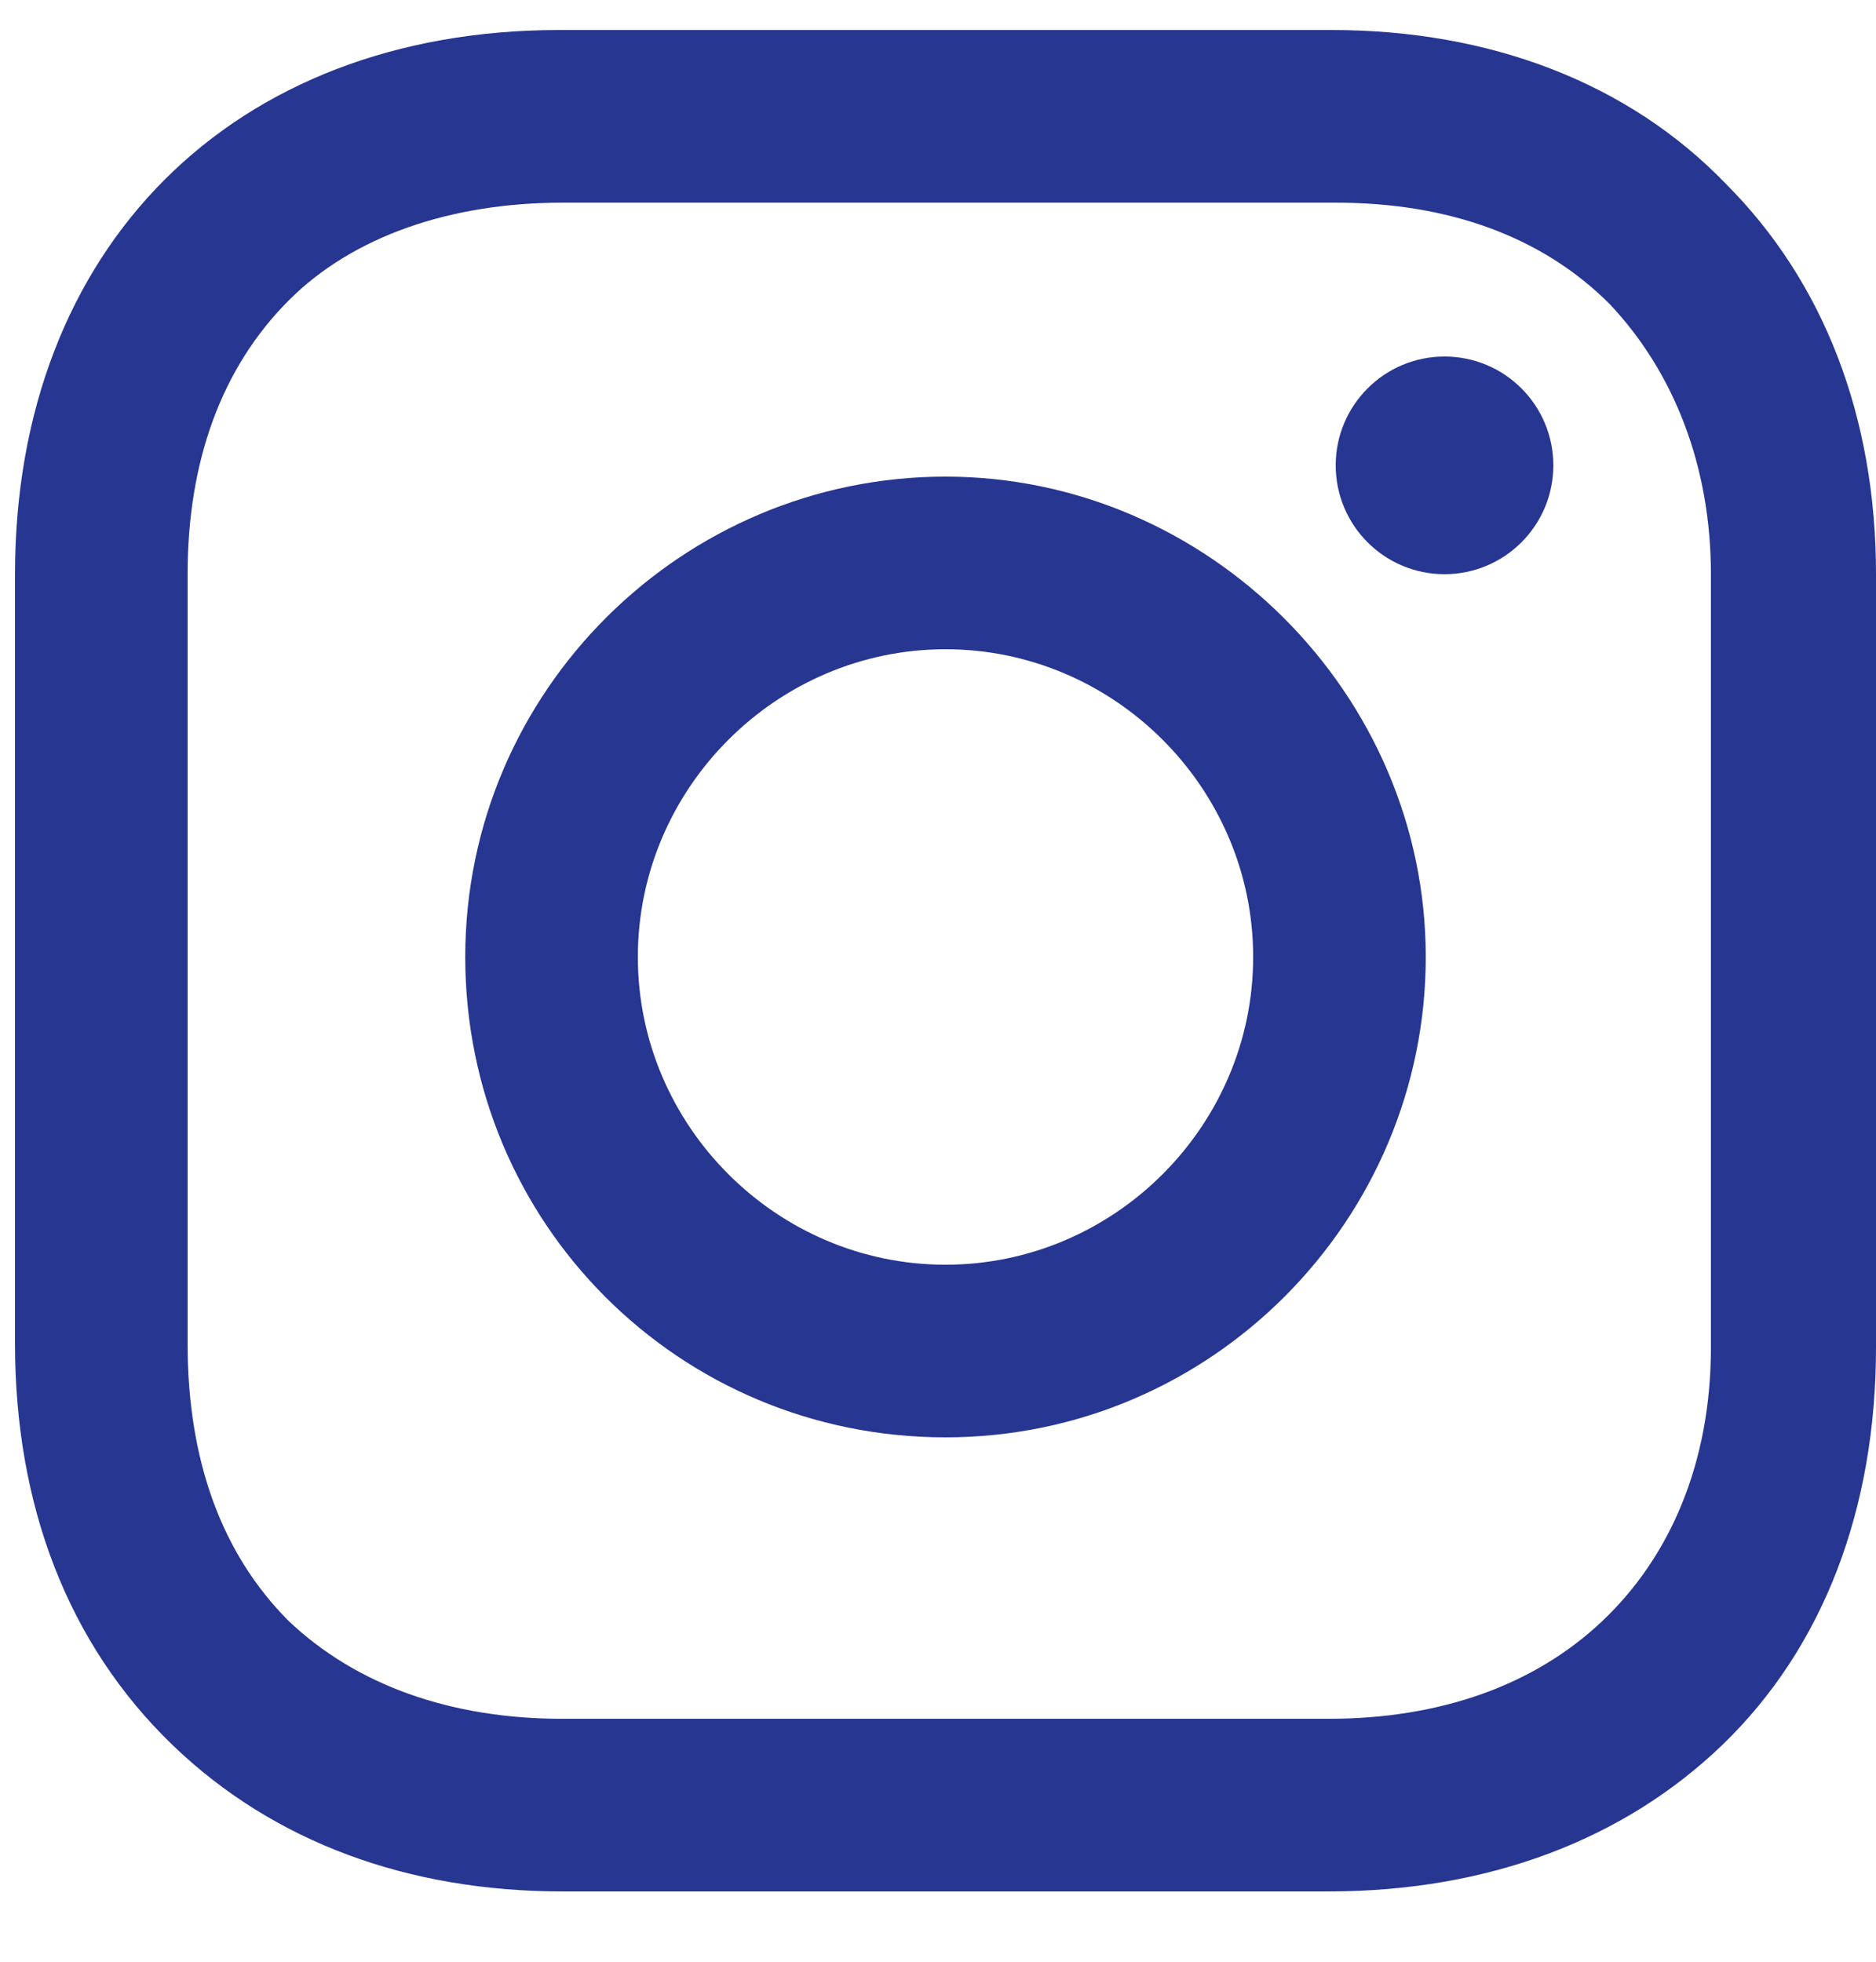
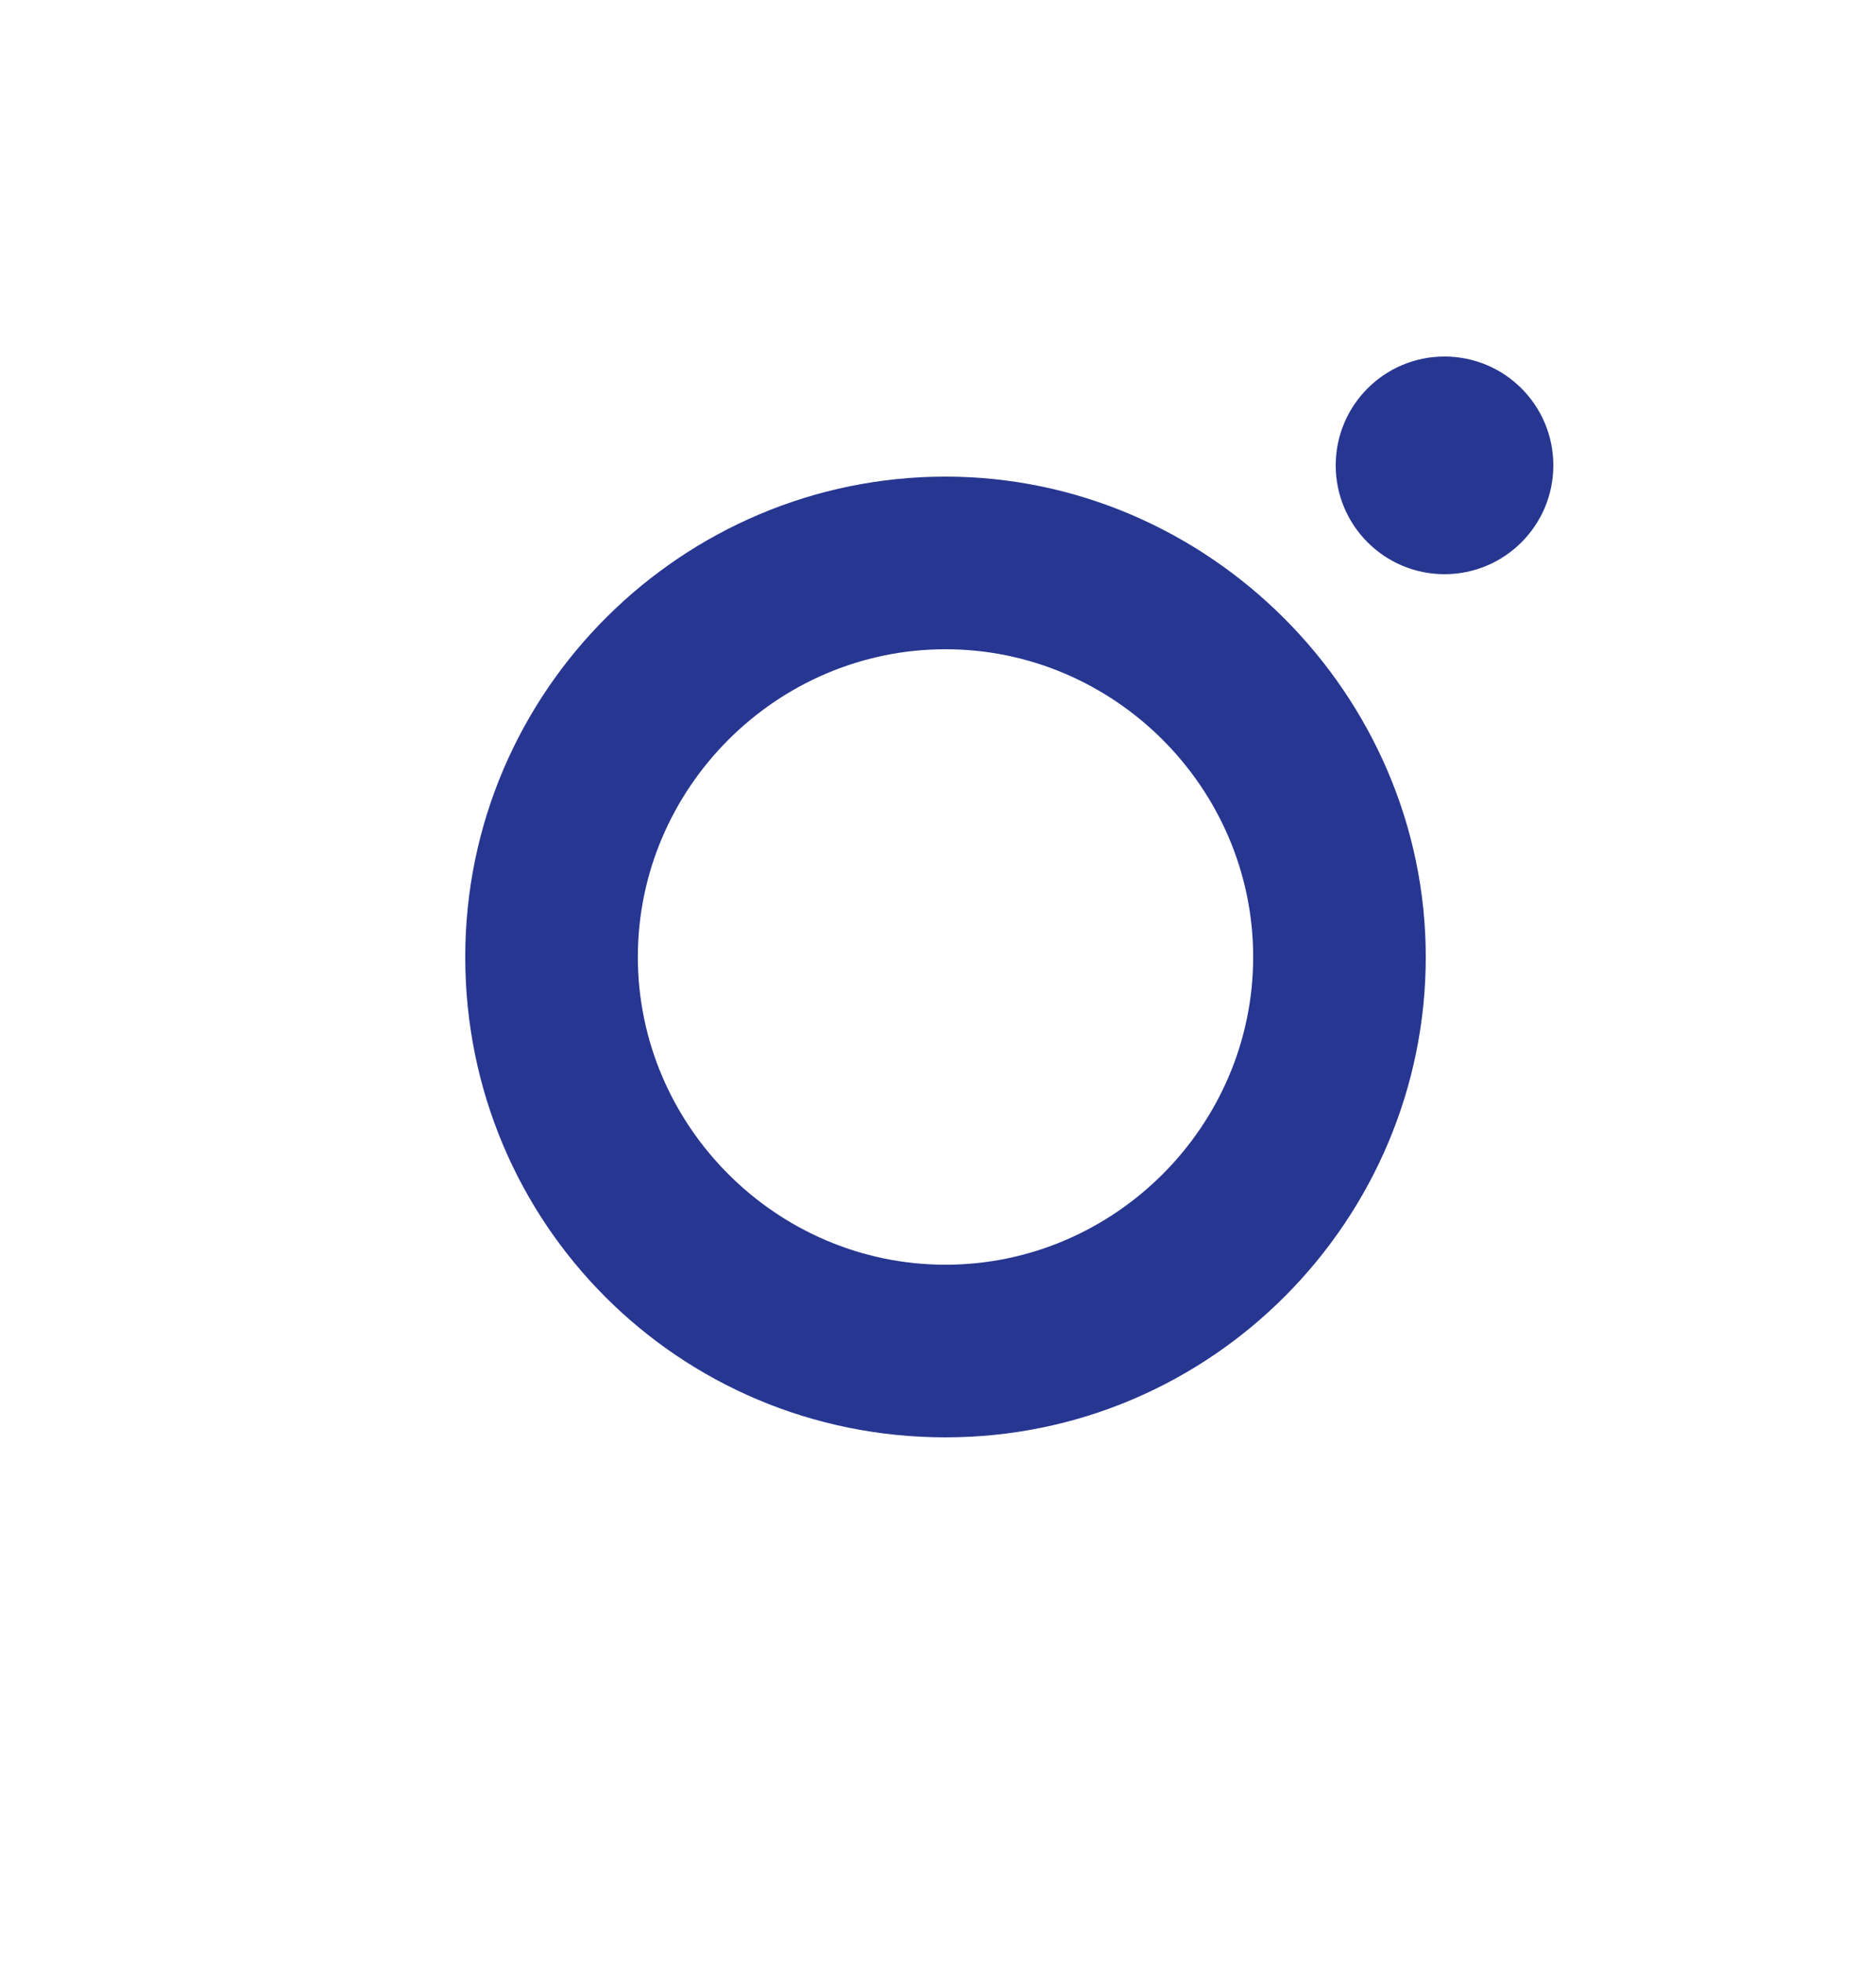
<svg xmlns="http://www.w3.org/2000/svg" width="22px" height="23px" viewBox="0 0 22 23" version="1.1">
  <title>if_38-instagram_1161953</title>
  <desc>Created with Sketch.</desc>
  <defs />
  <g id="Symbols" stroke="none" stroke-width="1" fill="none" fill-rule="evenodd">
    <g id="Components-/-Global-/-Footer" transform="translate(-339, -210)" fill="#273691">
      <g id="Social-Media" transform="translate(60, 210)">
        <g id="if_38-instagram_1161953" transform="translate(279, 0)">
          <path d="M11.088,5.588 C8.008,5.588 5.456,8.096 5.456,11.22 C5.456,14.344 7.964,16.852 11.088,16.852 C14.212,16.852 16.72,14.3 16.72,11.22 C16.72,8.14 14.168,5.588 11.088,5.588 Z M11.088,14.828 C9.108,14.828 7.48,13.2 7.48,11.22 C7.48,9.24 9.108,7.612 11.088,7.612 C13.068,7.612 14.696,9.24 14.696,11.22 C14.696,13.2 13.068,14.828 11.088,14.828 Z" id="Shape" fill-rule="nonzero" />
          <circle id="Oval" cx="16.94" cy="5.456" r="1.276" />
-           <path d="M20.24,2.156 C19.096,0.968 17.468,0.352 15.62,0.352 L6.556,0.352 C2.728,0.352 0.176,2.904 0.176,6.732 L0.176,15.752 C0.176,17.644 0.792,19.272 2.024,20.46 C3.212,21.604 4.796,22.176 6.6,22.176 L15.576,22.176 C17.468,22.176 19.052,21.56 20.196,20.46 C21.384,19.316 22,17.688 22,15.796 L22,6.732 C22,4.884 21.384,3.3 20.24,2.156 Z M20.064,15.796 C20.064,17.16 19.58,18.26 18.788,19.008 C17.996,19.756 16.896,20.152 15.576,20.152 L6.6,20.152 C5.28,20.152 4.18,19.756 3.388,19.008 C2.596,18.216 2.2,17.116 2.2,15.752 L2.2,6.732 C2.2,5.412 2.596,4.312 3.388,3.52 C4.136,2.772 5.28,2.376 6.6,2.376 L15.664,2.376 C16.984,2.376 18.084,2.772 18.876,3.564 C19.624,4.356 20.064,5.456 20.064,6.732 L20.064,15.796 Z" id="Shape" fill-rule="nonzero" />
        </g>
      </g>
    </g>
  </g>
</svg>